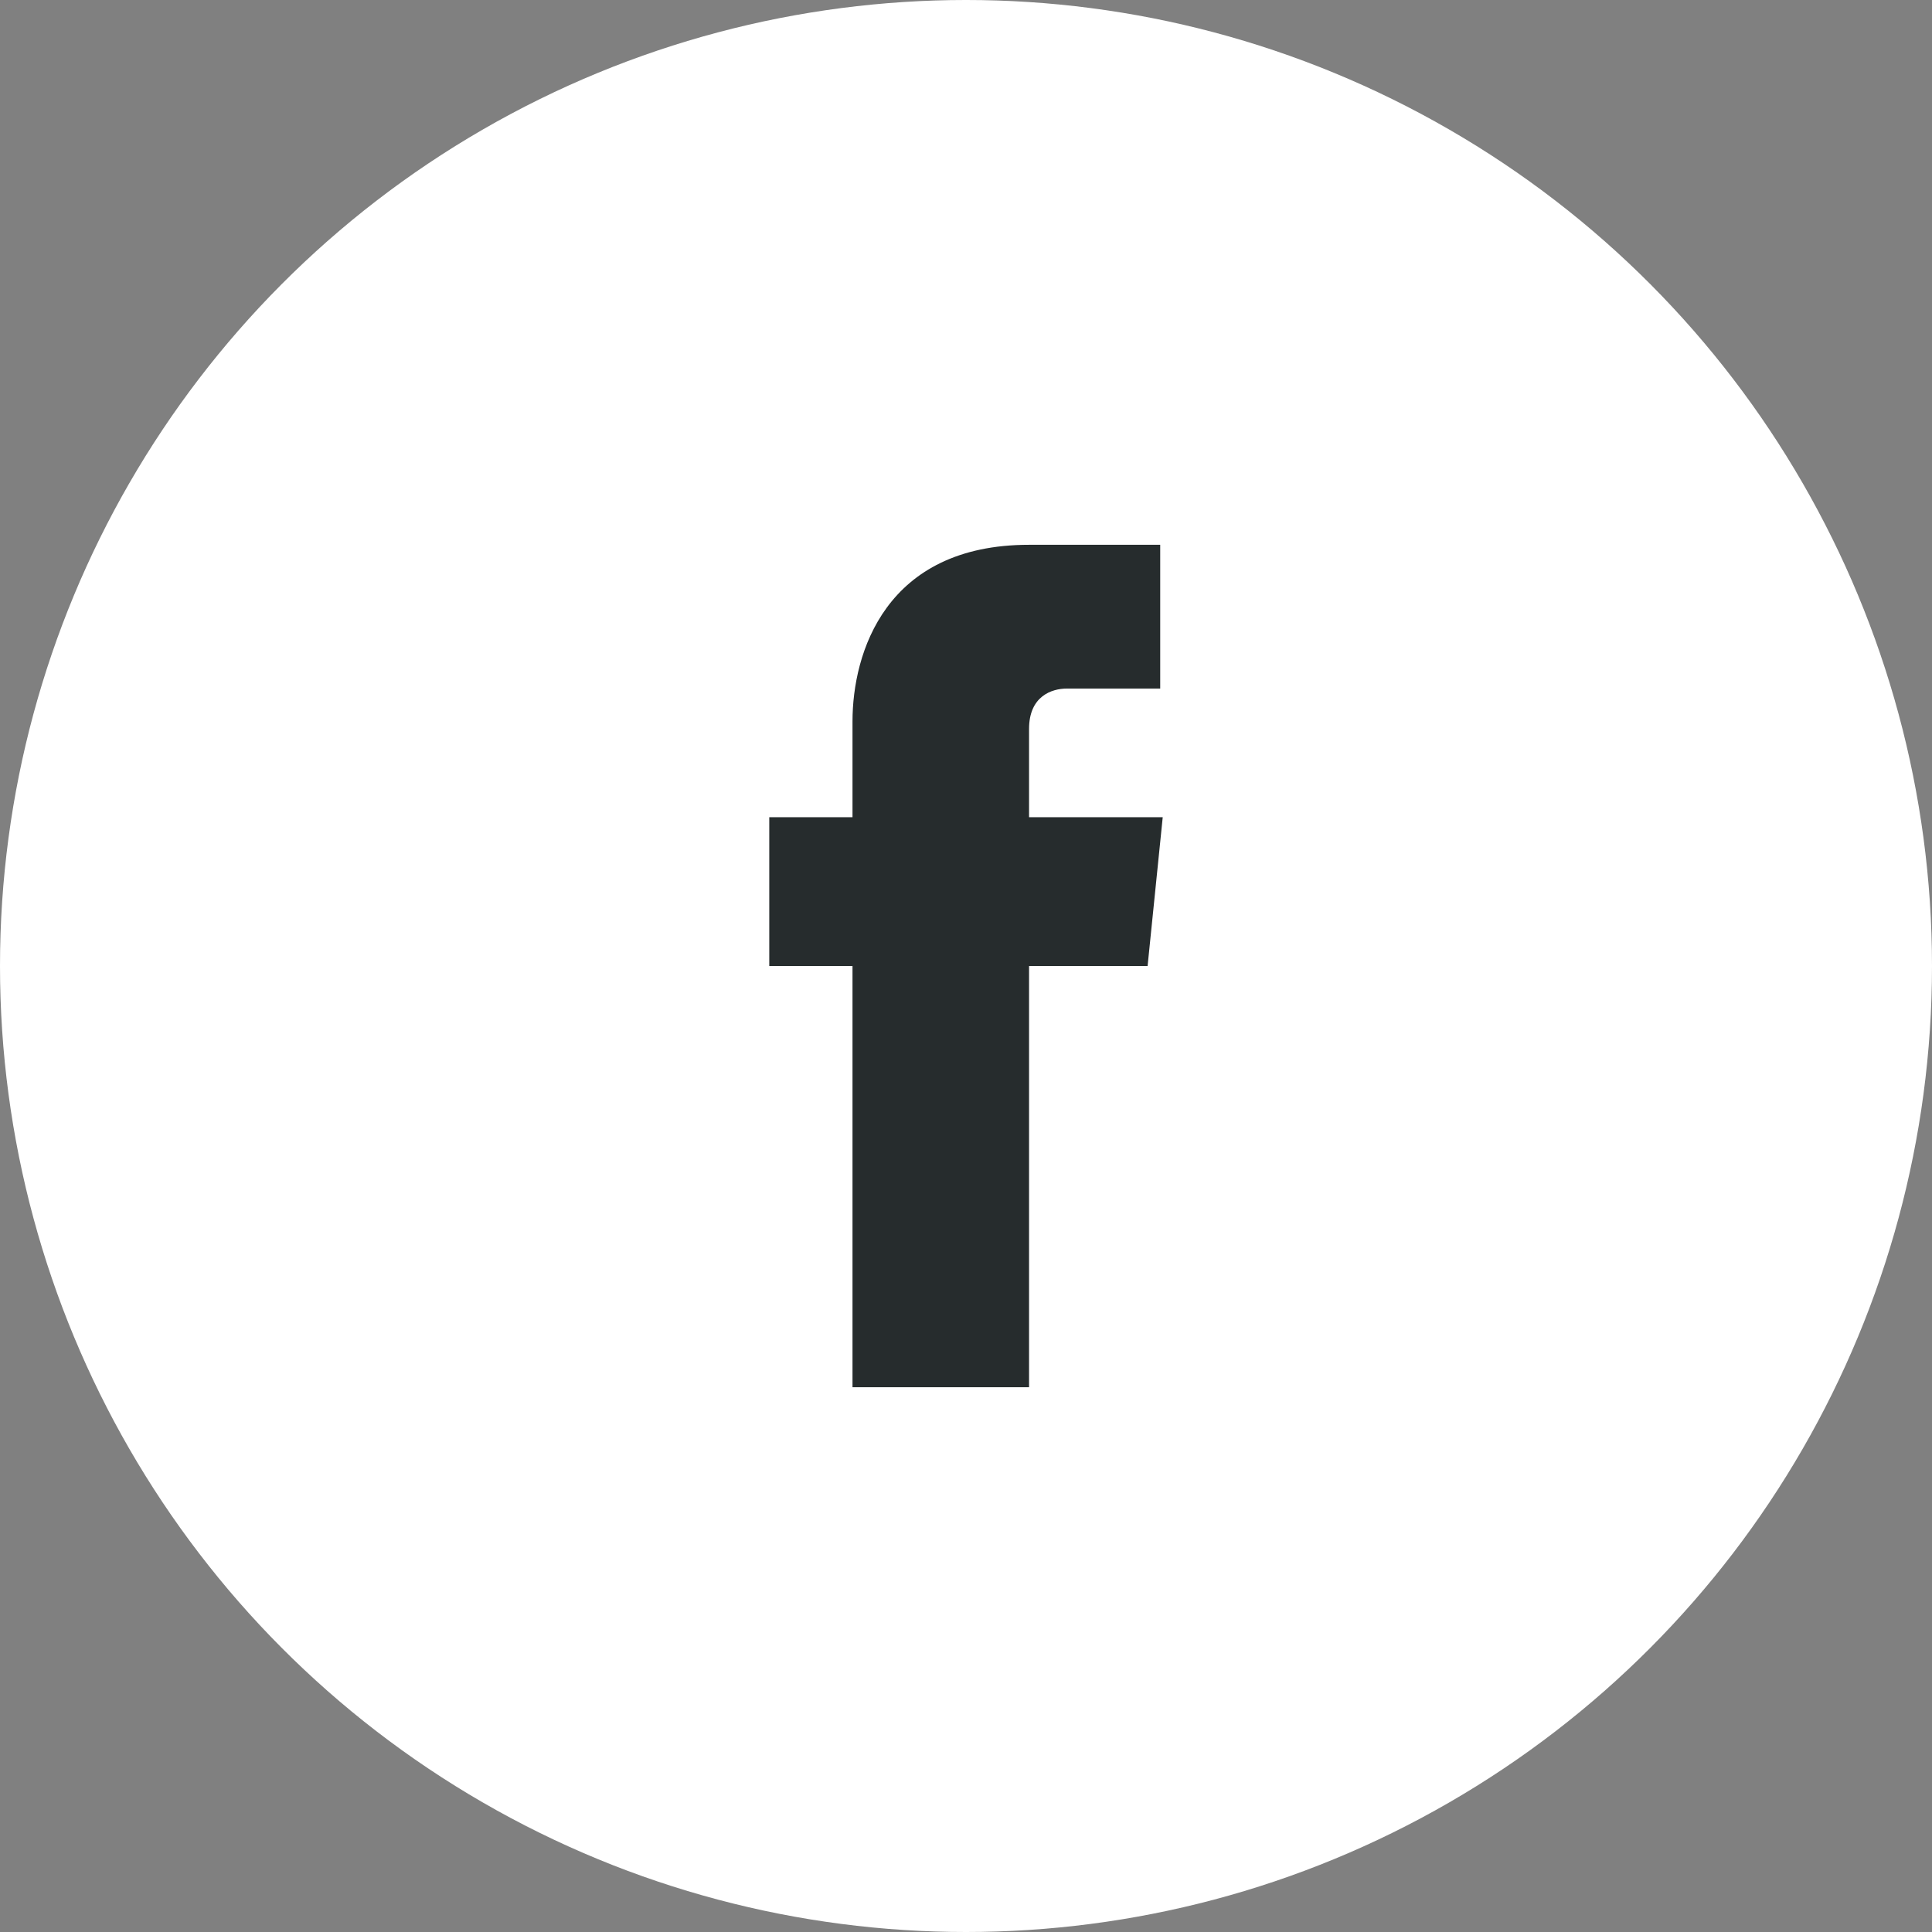
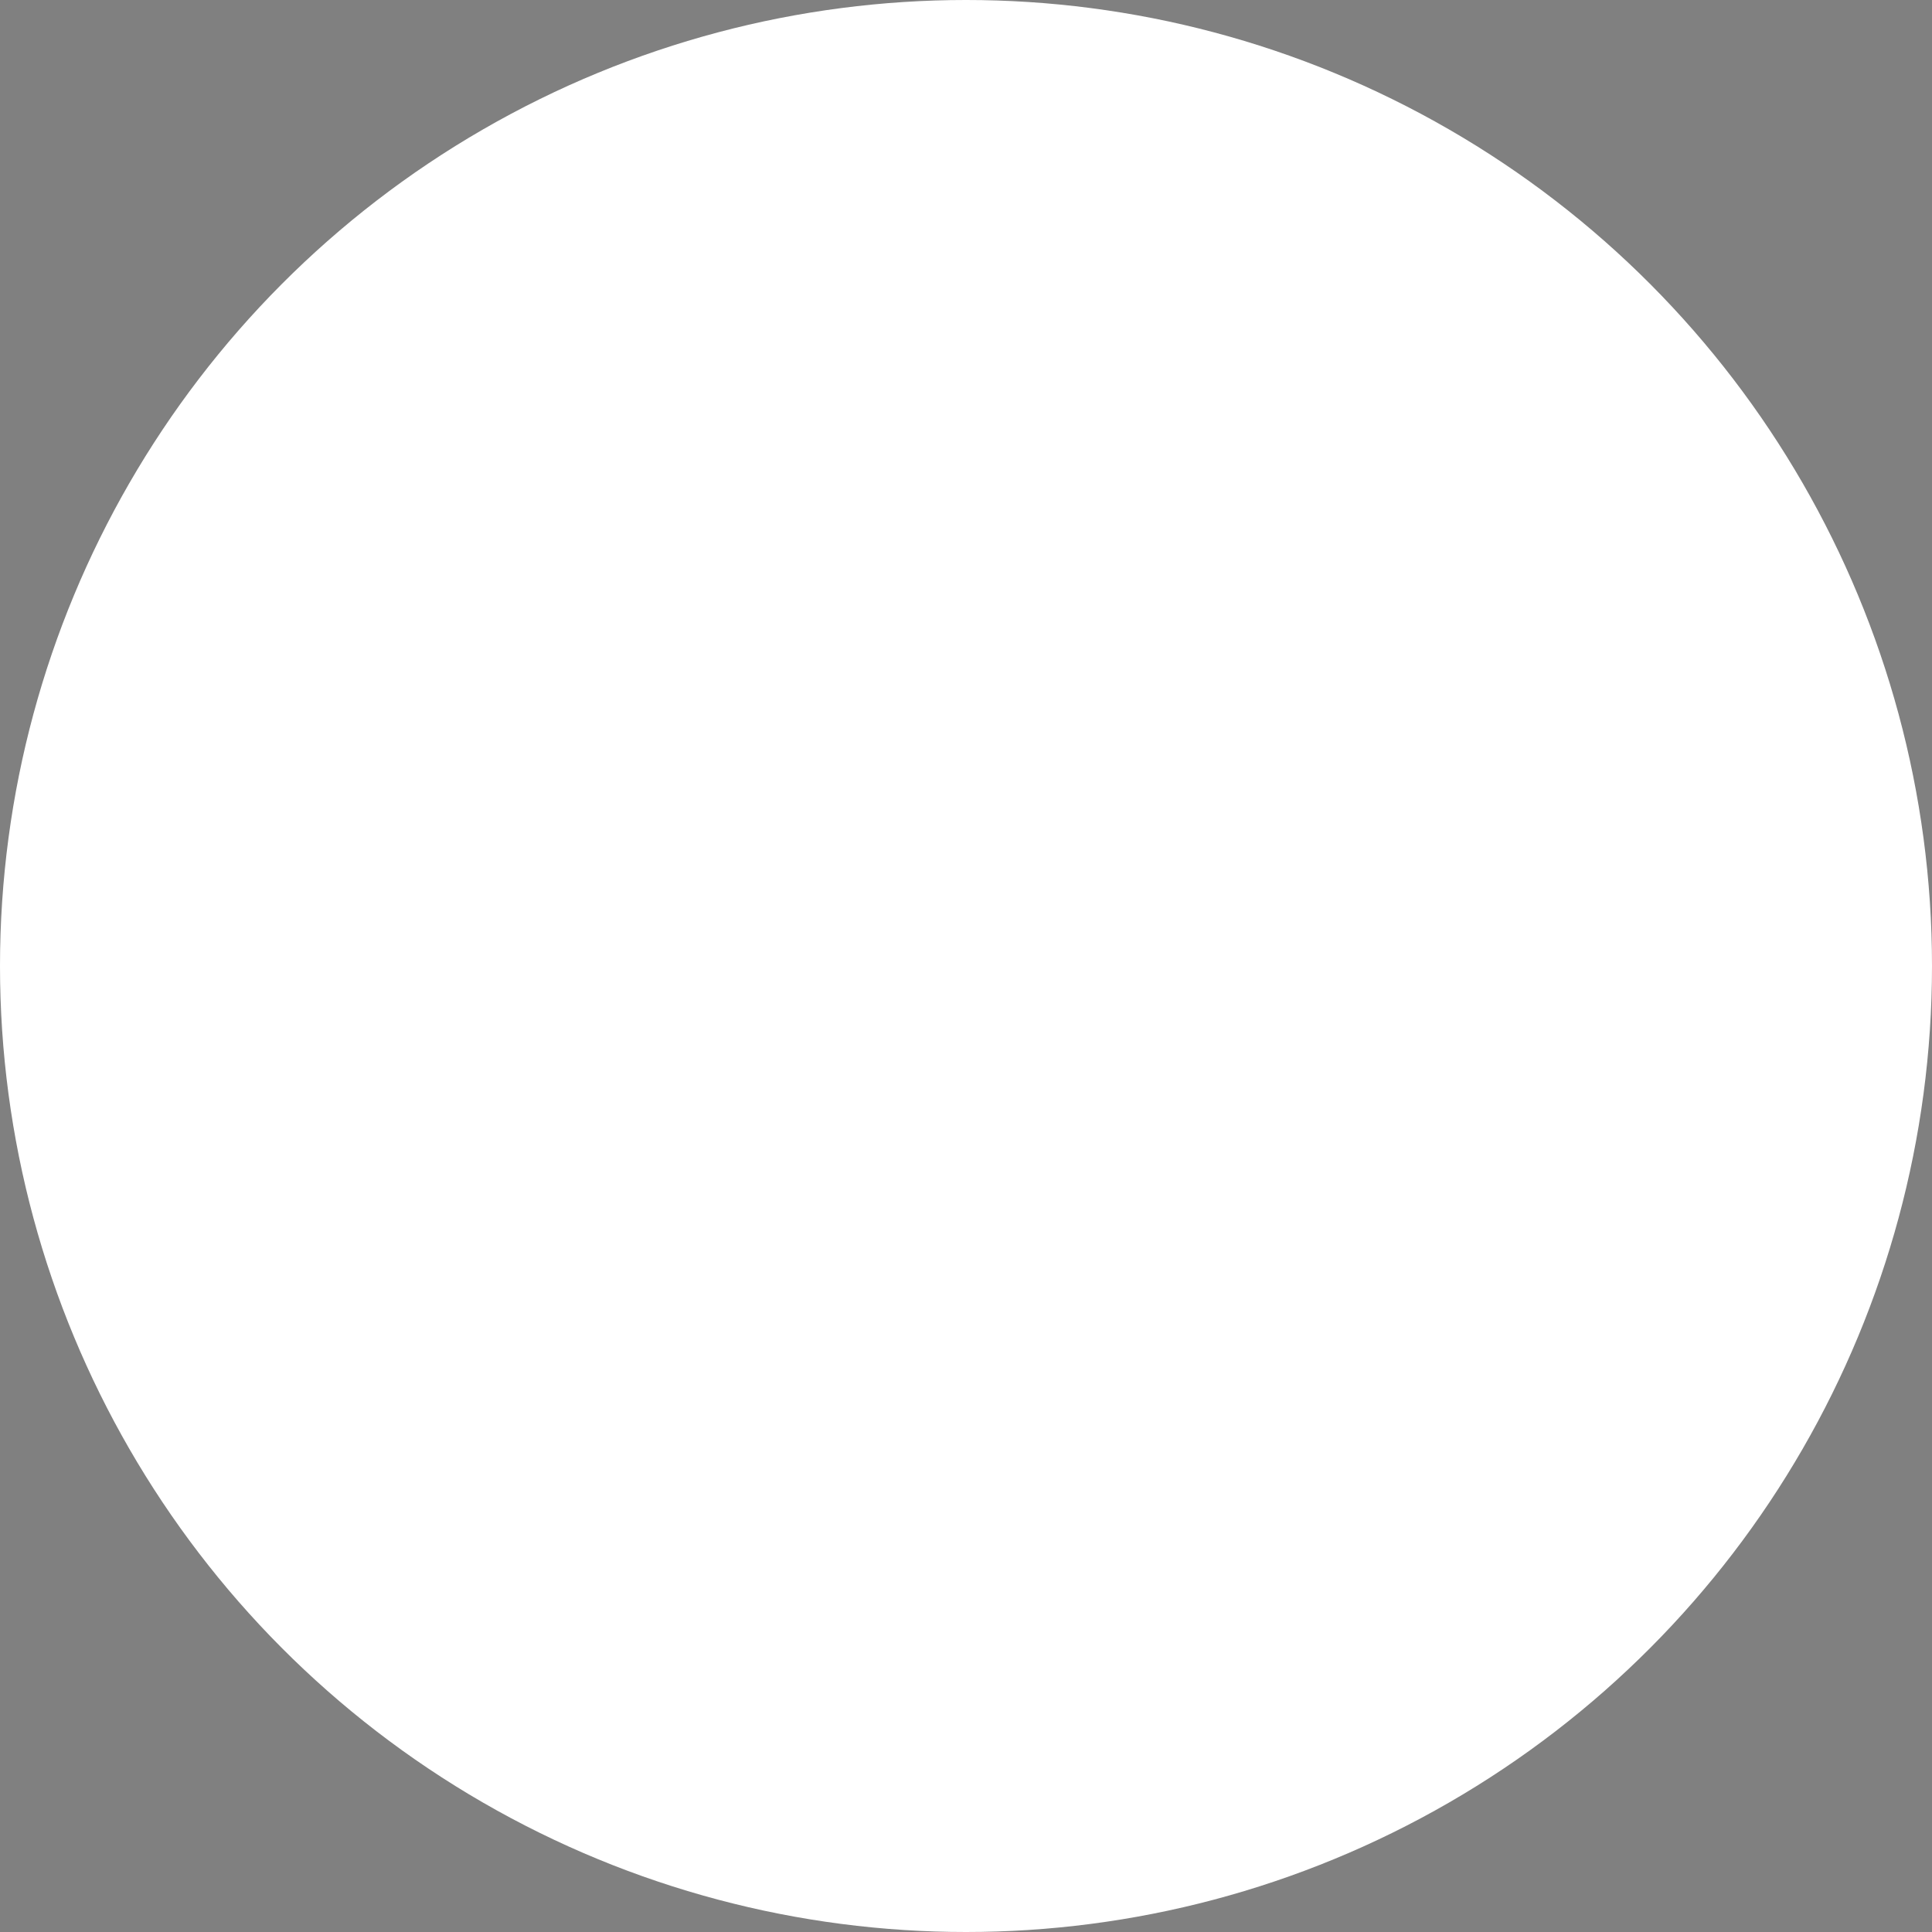
<svg xmlns="http://www.w3.org/2000/svg" enable-background="new 0 0 76.6 76.6" viewBox="0 0 76.6 76.6">
  <rect x="0" y="0" width="76.6" height="76.6" fill="#808080" stroke="none" />
  <circle cx="38.3" cy="38.3" fill="#fff" r="38.3" />
-   <path d="m45.5 38.3h-4.7v16.7h-7s0-9.2 0-16.7h-3.3v-5.9h3.3v-3.8c0-2.7 1.3-7 7-7h5.2v5.7s-3.1 0-3.7 0-1.5.3-1.5 1.6v3.5h5.3z" fill="#262c2d" />
</svg>